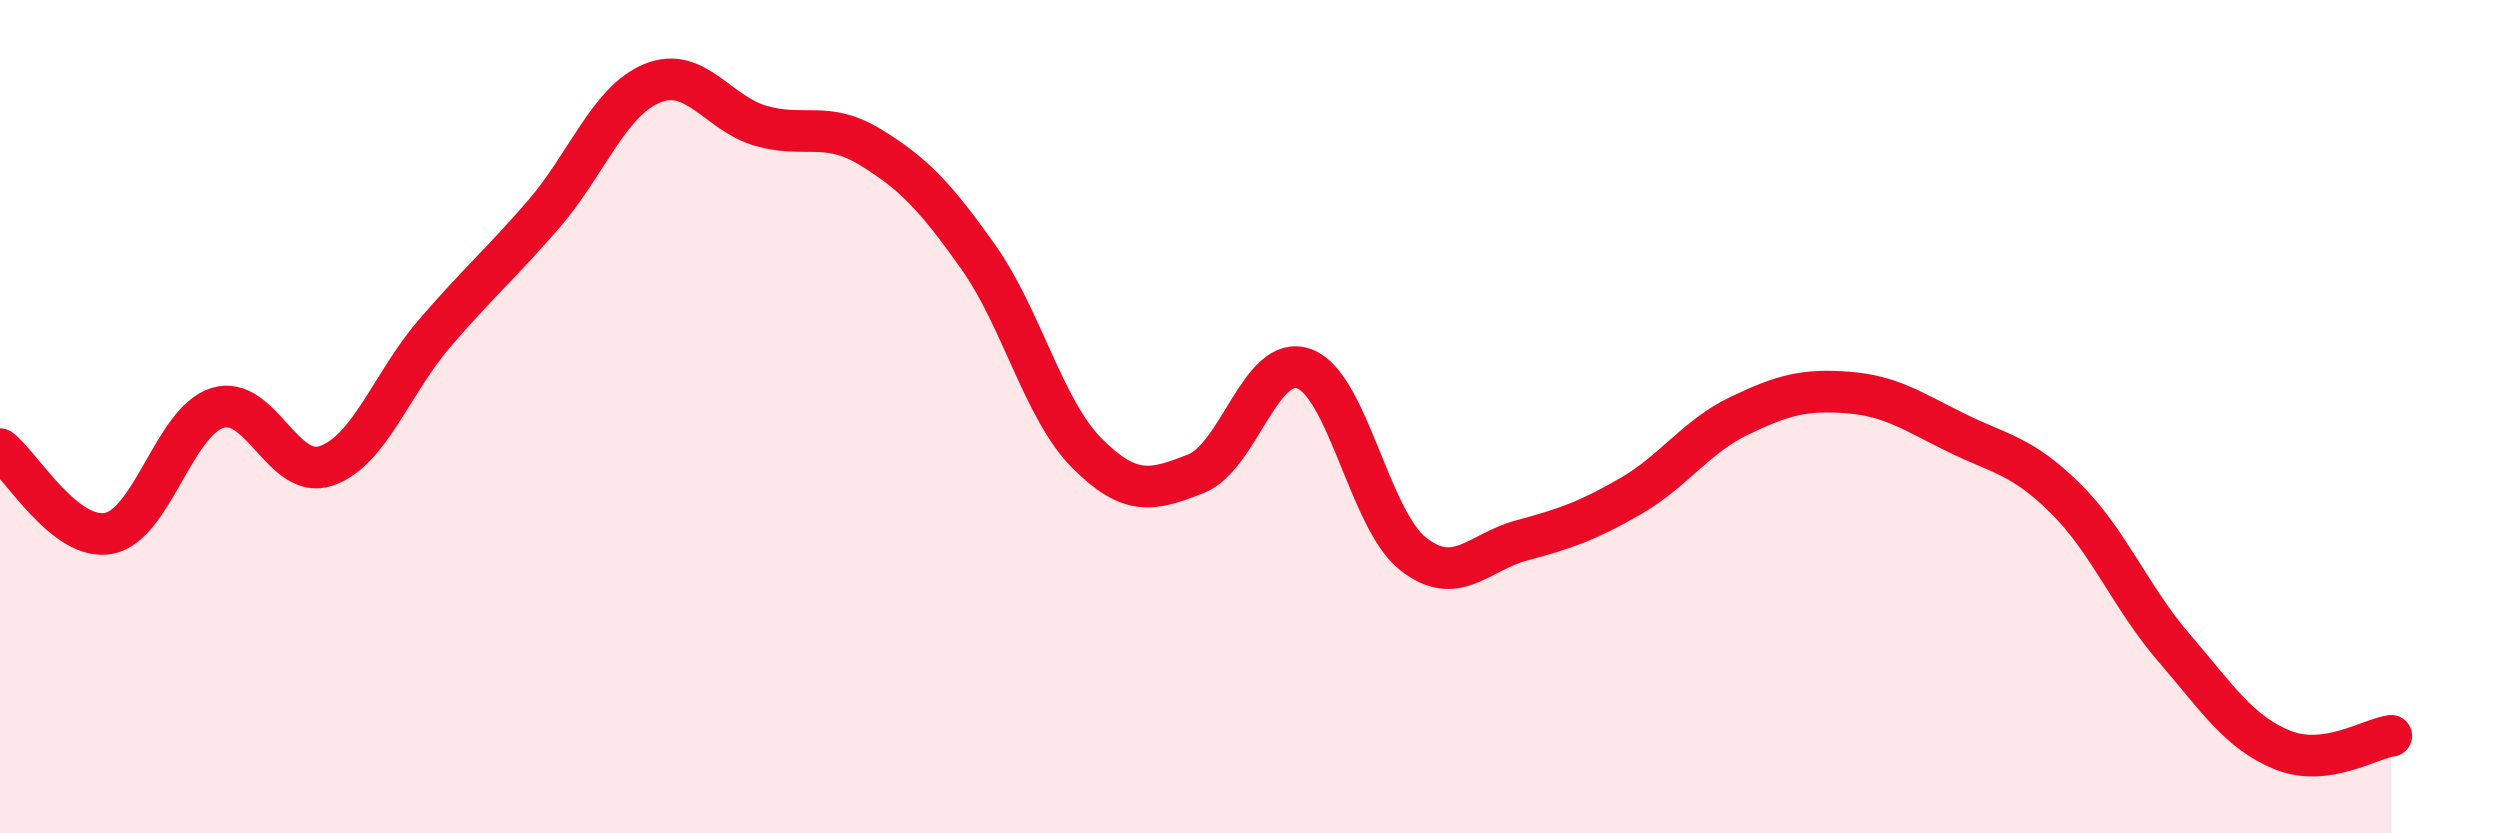
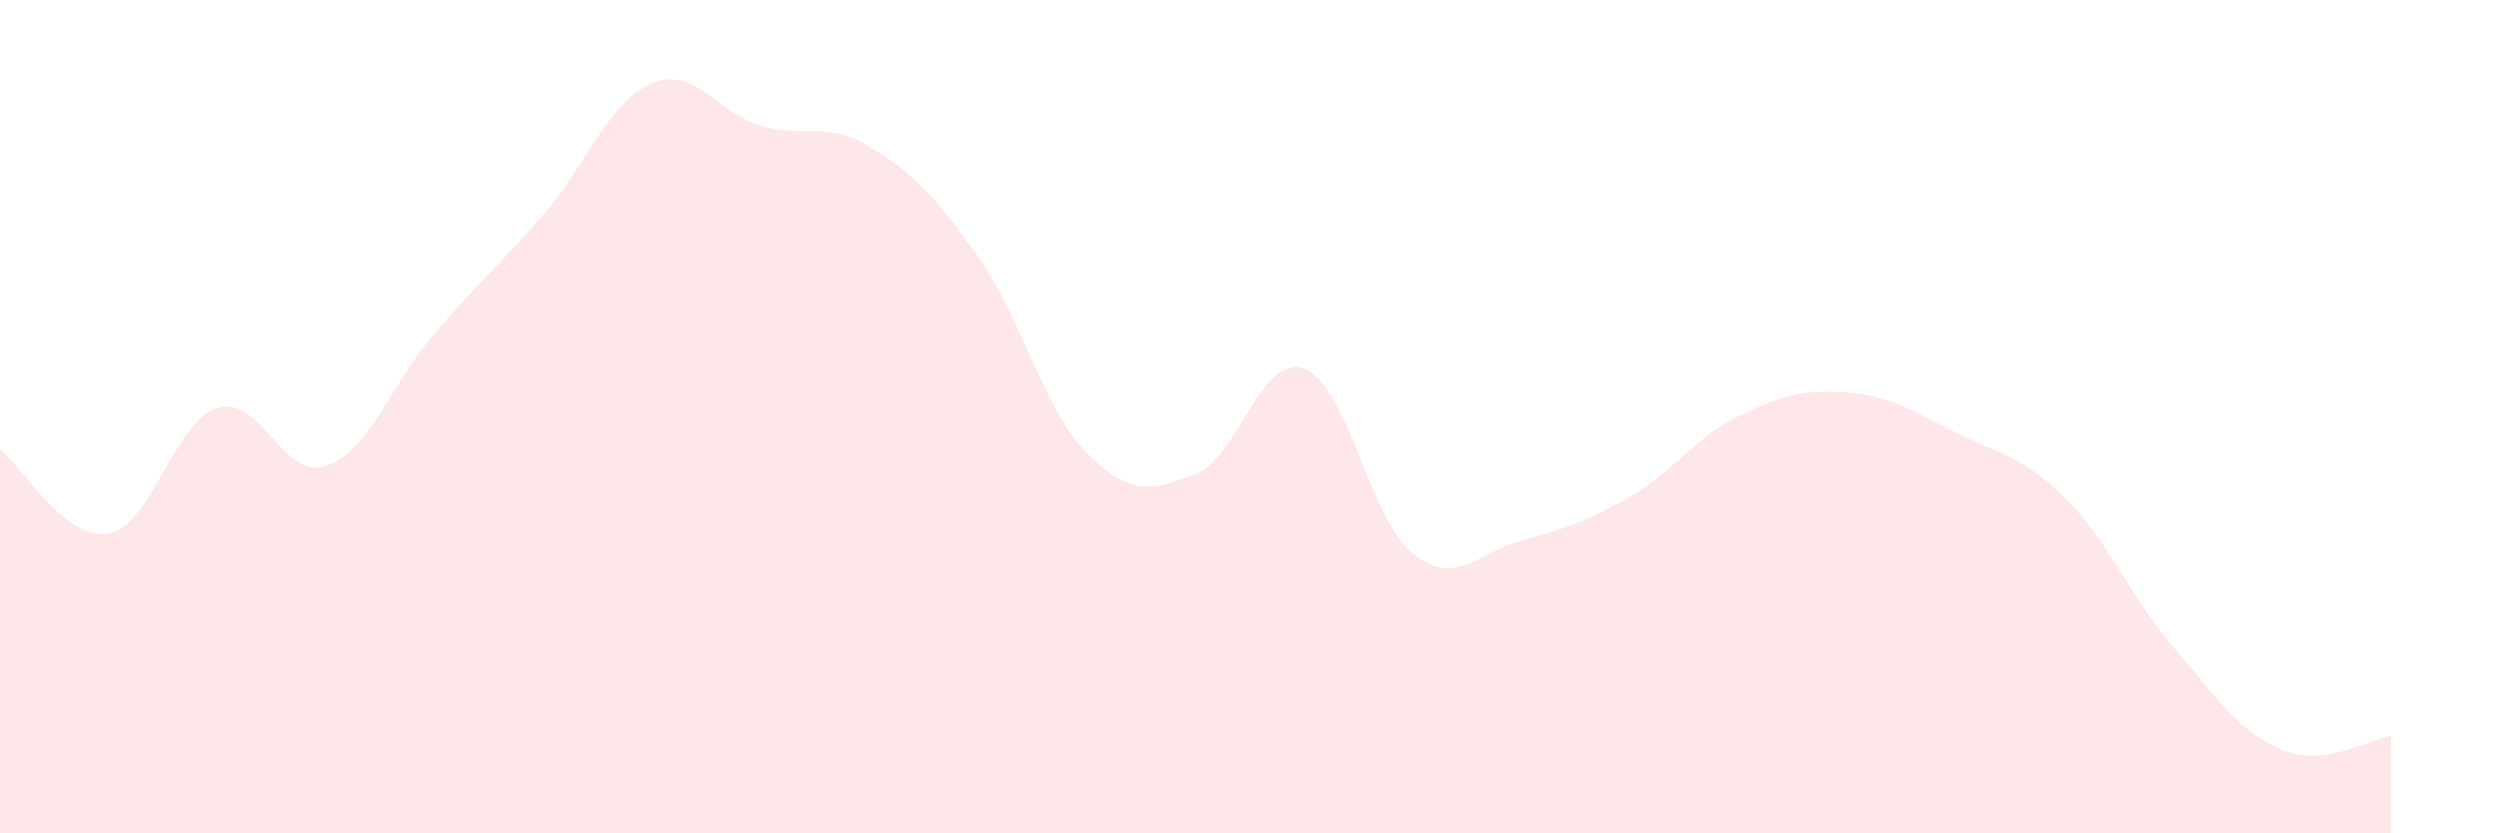
<svg xmlns="http://www.w3.org/2000/svg" width="60" height="20" viewBox="0 0 60 20">
  <path d="M 0,10.78 C 0.52,11.18 1.57,13 2.61,12.8 C 3.65,12.6 4.18,10.11 5.22,9.79 C 6.26,9.47 6.79,11.54 7.83,11.18 C 8.87,10.82 9.39,9.21 10.43,8 C 11.47,6.79 12,6.35 13.04,5.15 C 14.08,3.95 14.61,2.43 15.65,2 C 16.69,1.57 17.22,2.72 18.26,3.02 C 19.3,3.32 19.83,2.89 20.87,3.52 C 21.91,4.15 22.44,4.7 23.48,6.17 C 24.52,7.64 25.05,9.84 26.09,10.88 C 27.13,11.92 27.66,11.78 28.7,11.37 C 29.74,10.96 30.26,8.47 31.3,8.85 C 32.34,9.23 32.87,12.47 33.91,13.29 C 34.95,14.11 35.48,13.25 36.52,12.97 C 37.56,12.69 38.09,12.51 39.13,11.91 C 40.17,11.31 40.7,10.48 41.74,9.98 C 42.78,9.48 43.31,9.34 44.35,9.42 C 45.39,9.5 45.92,9.88 46.96,10.39 C 48,10.9 48.53,10.93 49.57,11.96 C 50.61,12.99 51.13,14.33 52.17,15.54 C 53.21,16.75 53.74,17.58 54.78,18 C 55.82,18.42 56.87,17.73 57.39,17.66L57.39 20L0 20Z" fill="#EB0A25" opacity="0.1" stroke-linecap="round" stroke-linejoin="round" />
-   <path d="M 0,10.78 C 0.52,11.18 1.57,13 2.61,12.8 C 3.65,12.6 4.18,10.11 5.22,9.79 C 6.26,9.47 6.79,11.54 7.83,11.18 C 8.87,10.82 9.39,9.21 10.43,8 C 11.47,6.79 12,6.35 13.04,5.15 C 14.08,3.95 14.61,2.43 15.65,2 C 16.69,1.57 17.22,2.72 18.26,3.02 C 19.3,3.32 19.83,2.89 20.87,3.52 C 21.91,4.15 22.44,4.7 23.48,6.17 C 24.52,7.64 25.05,9.84 26.09,10.88 C 27.13,11.92 27.66,11.78 28.7,11.37 C 29.74,10.96 30.26,8.47 31.3,8.85 C 32.34,9.23 32.87,12.47 33.91,13.29 C 34.95,14.11 35.48,13.25 36.52,12.97 C 37.56,12.69 38.09,12.51 39.13,11.91 C 40.17,11.31 40.7,10.48 41.74,9.98 C 42.78,9.48 43.31,9.34 44.35,9.42 C 45.39,9.5 45.92,9.88 46.96,10.39 C 48,10.9 48.53,10.93 49.57,11.96 C 50.61,12.99 51.13,14.33 52.17,15.54 C 53.21,16.75 53.74,17.58 54.78,18 C 55.82,18.42 56.87,17.73 57.39,17.66" stroke="#EB0A25" stroke-width="1" fill="none" stroke-linecap="round" stroke-linejoin="round" />
</svg>